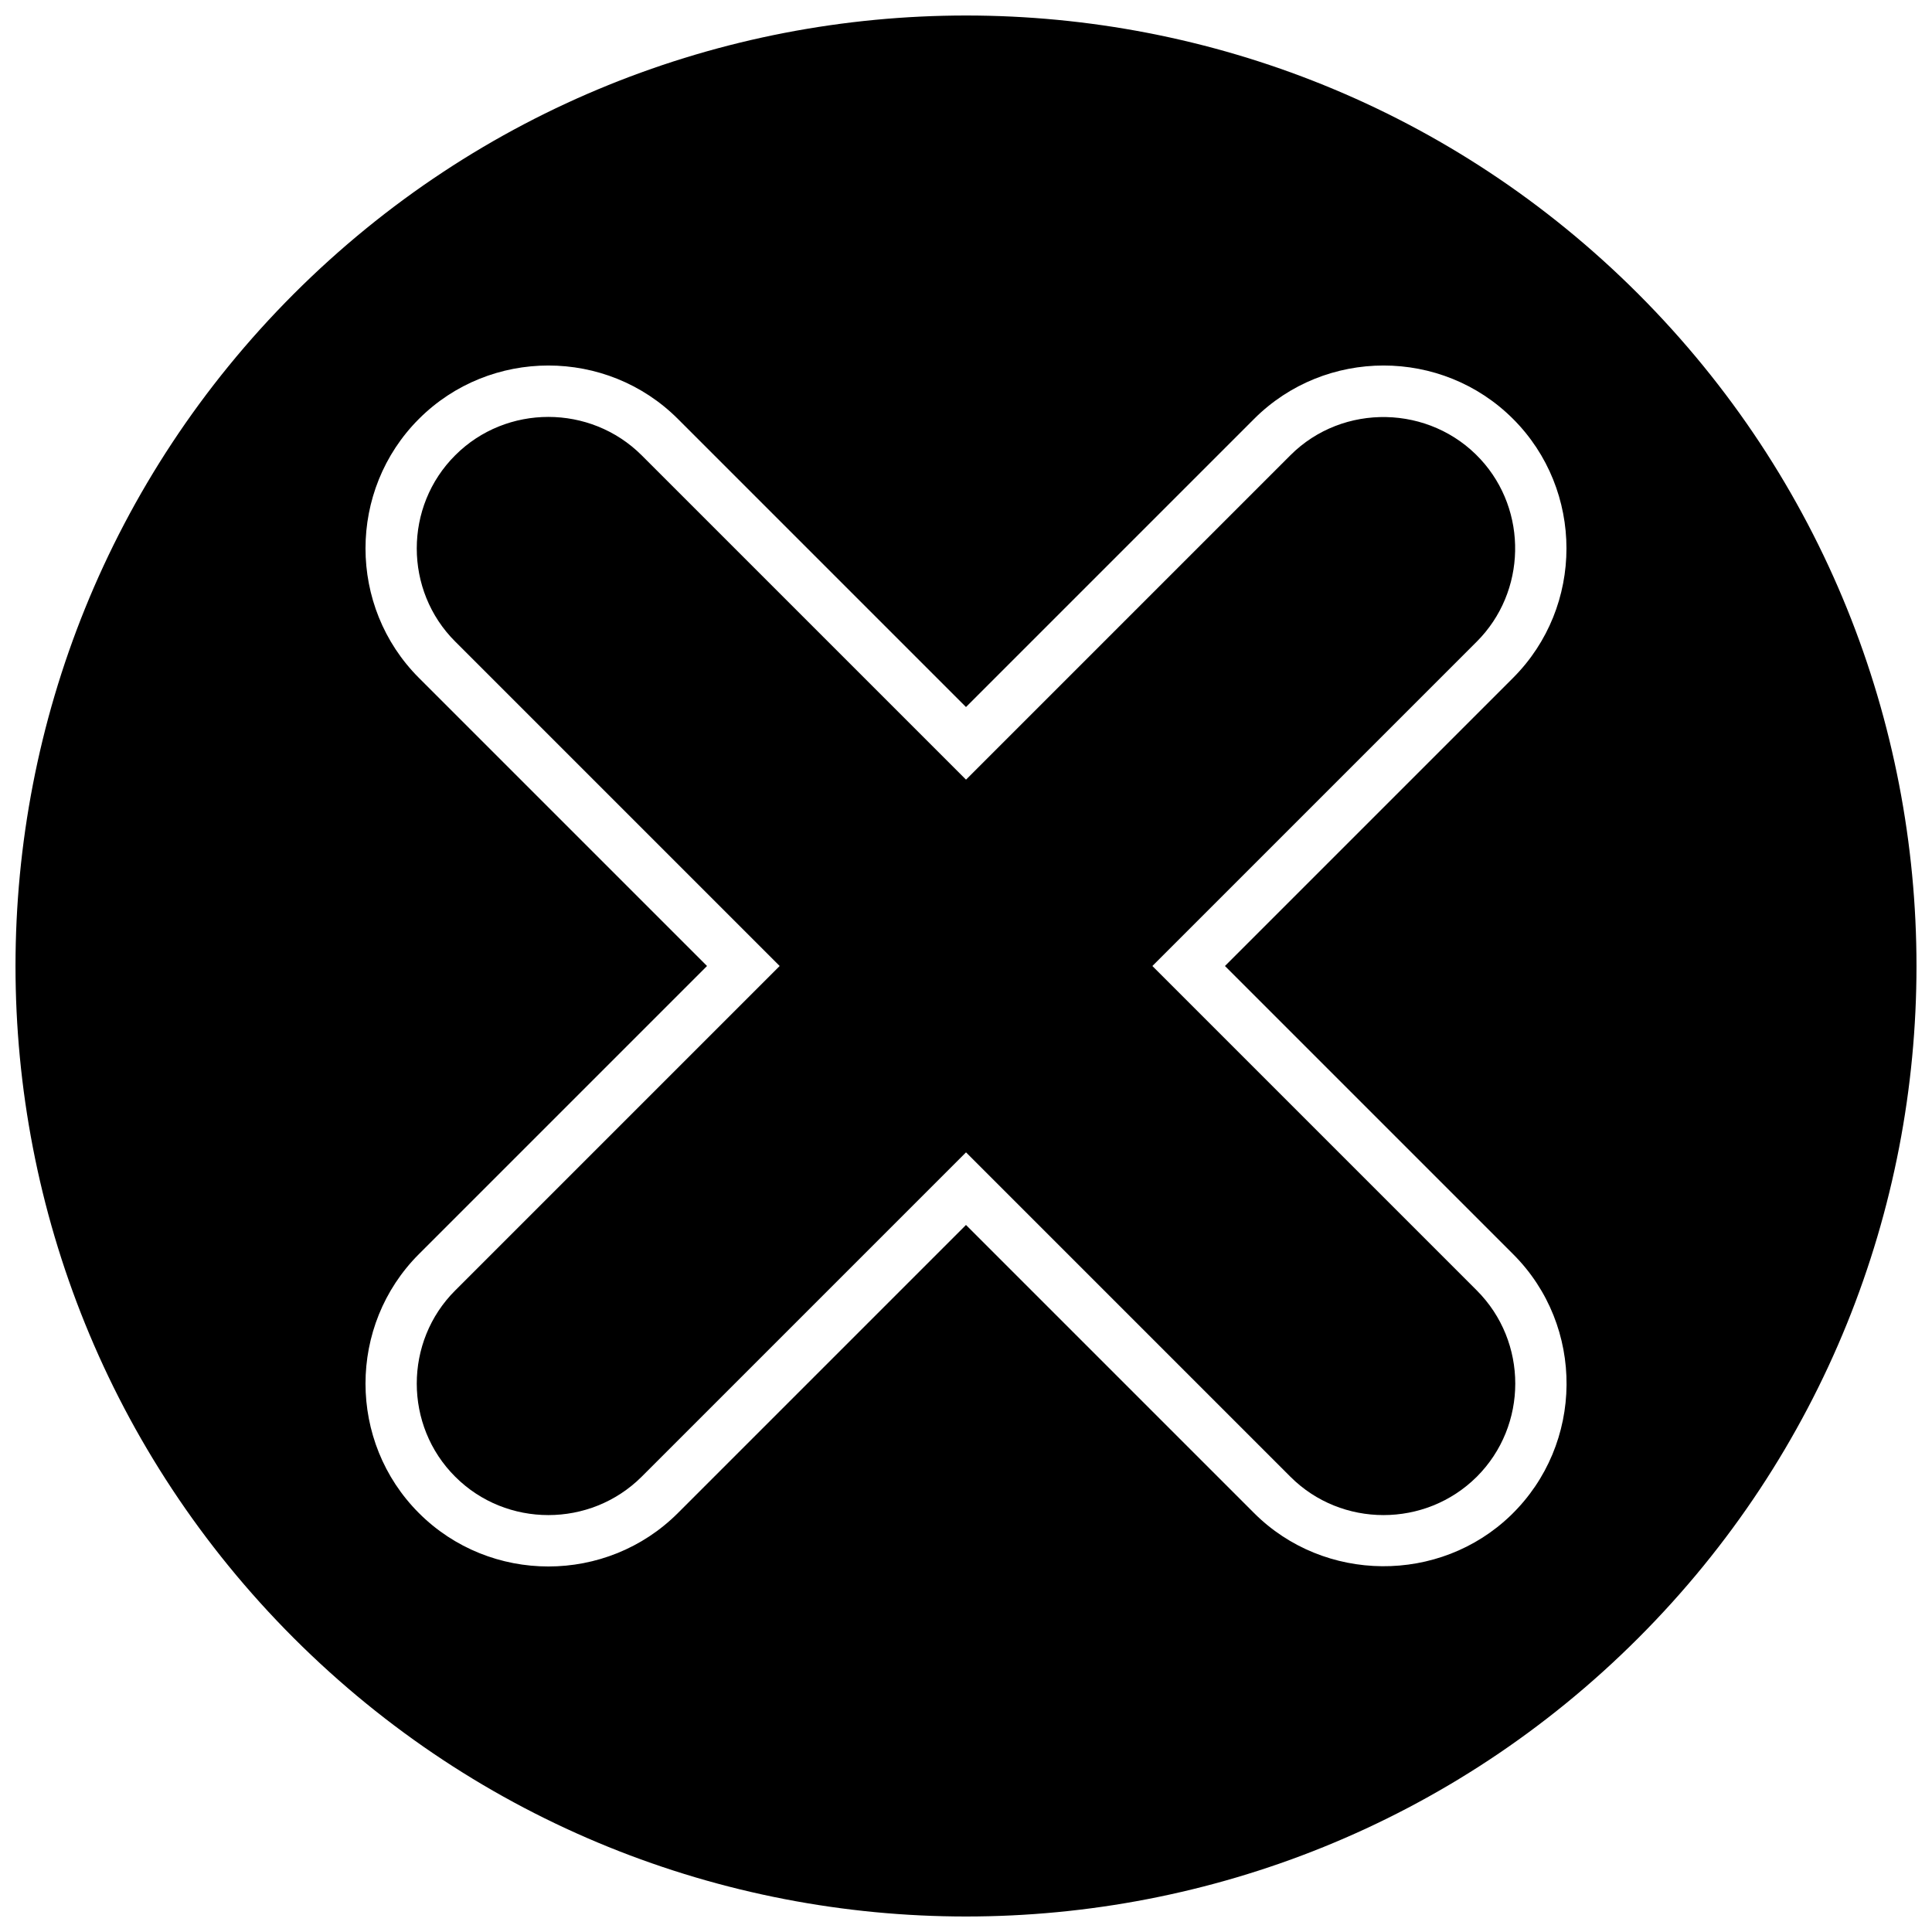
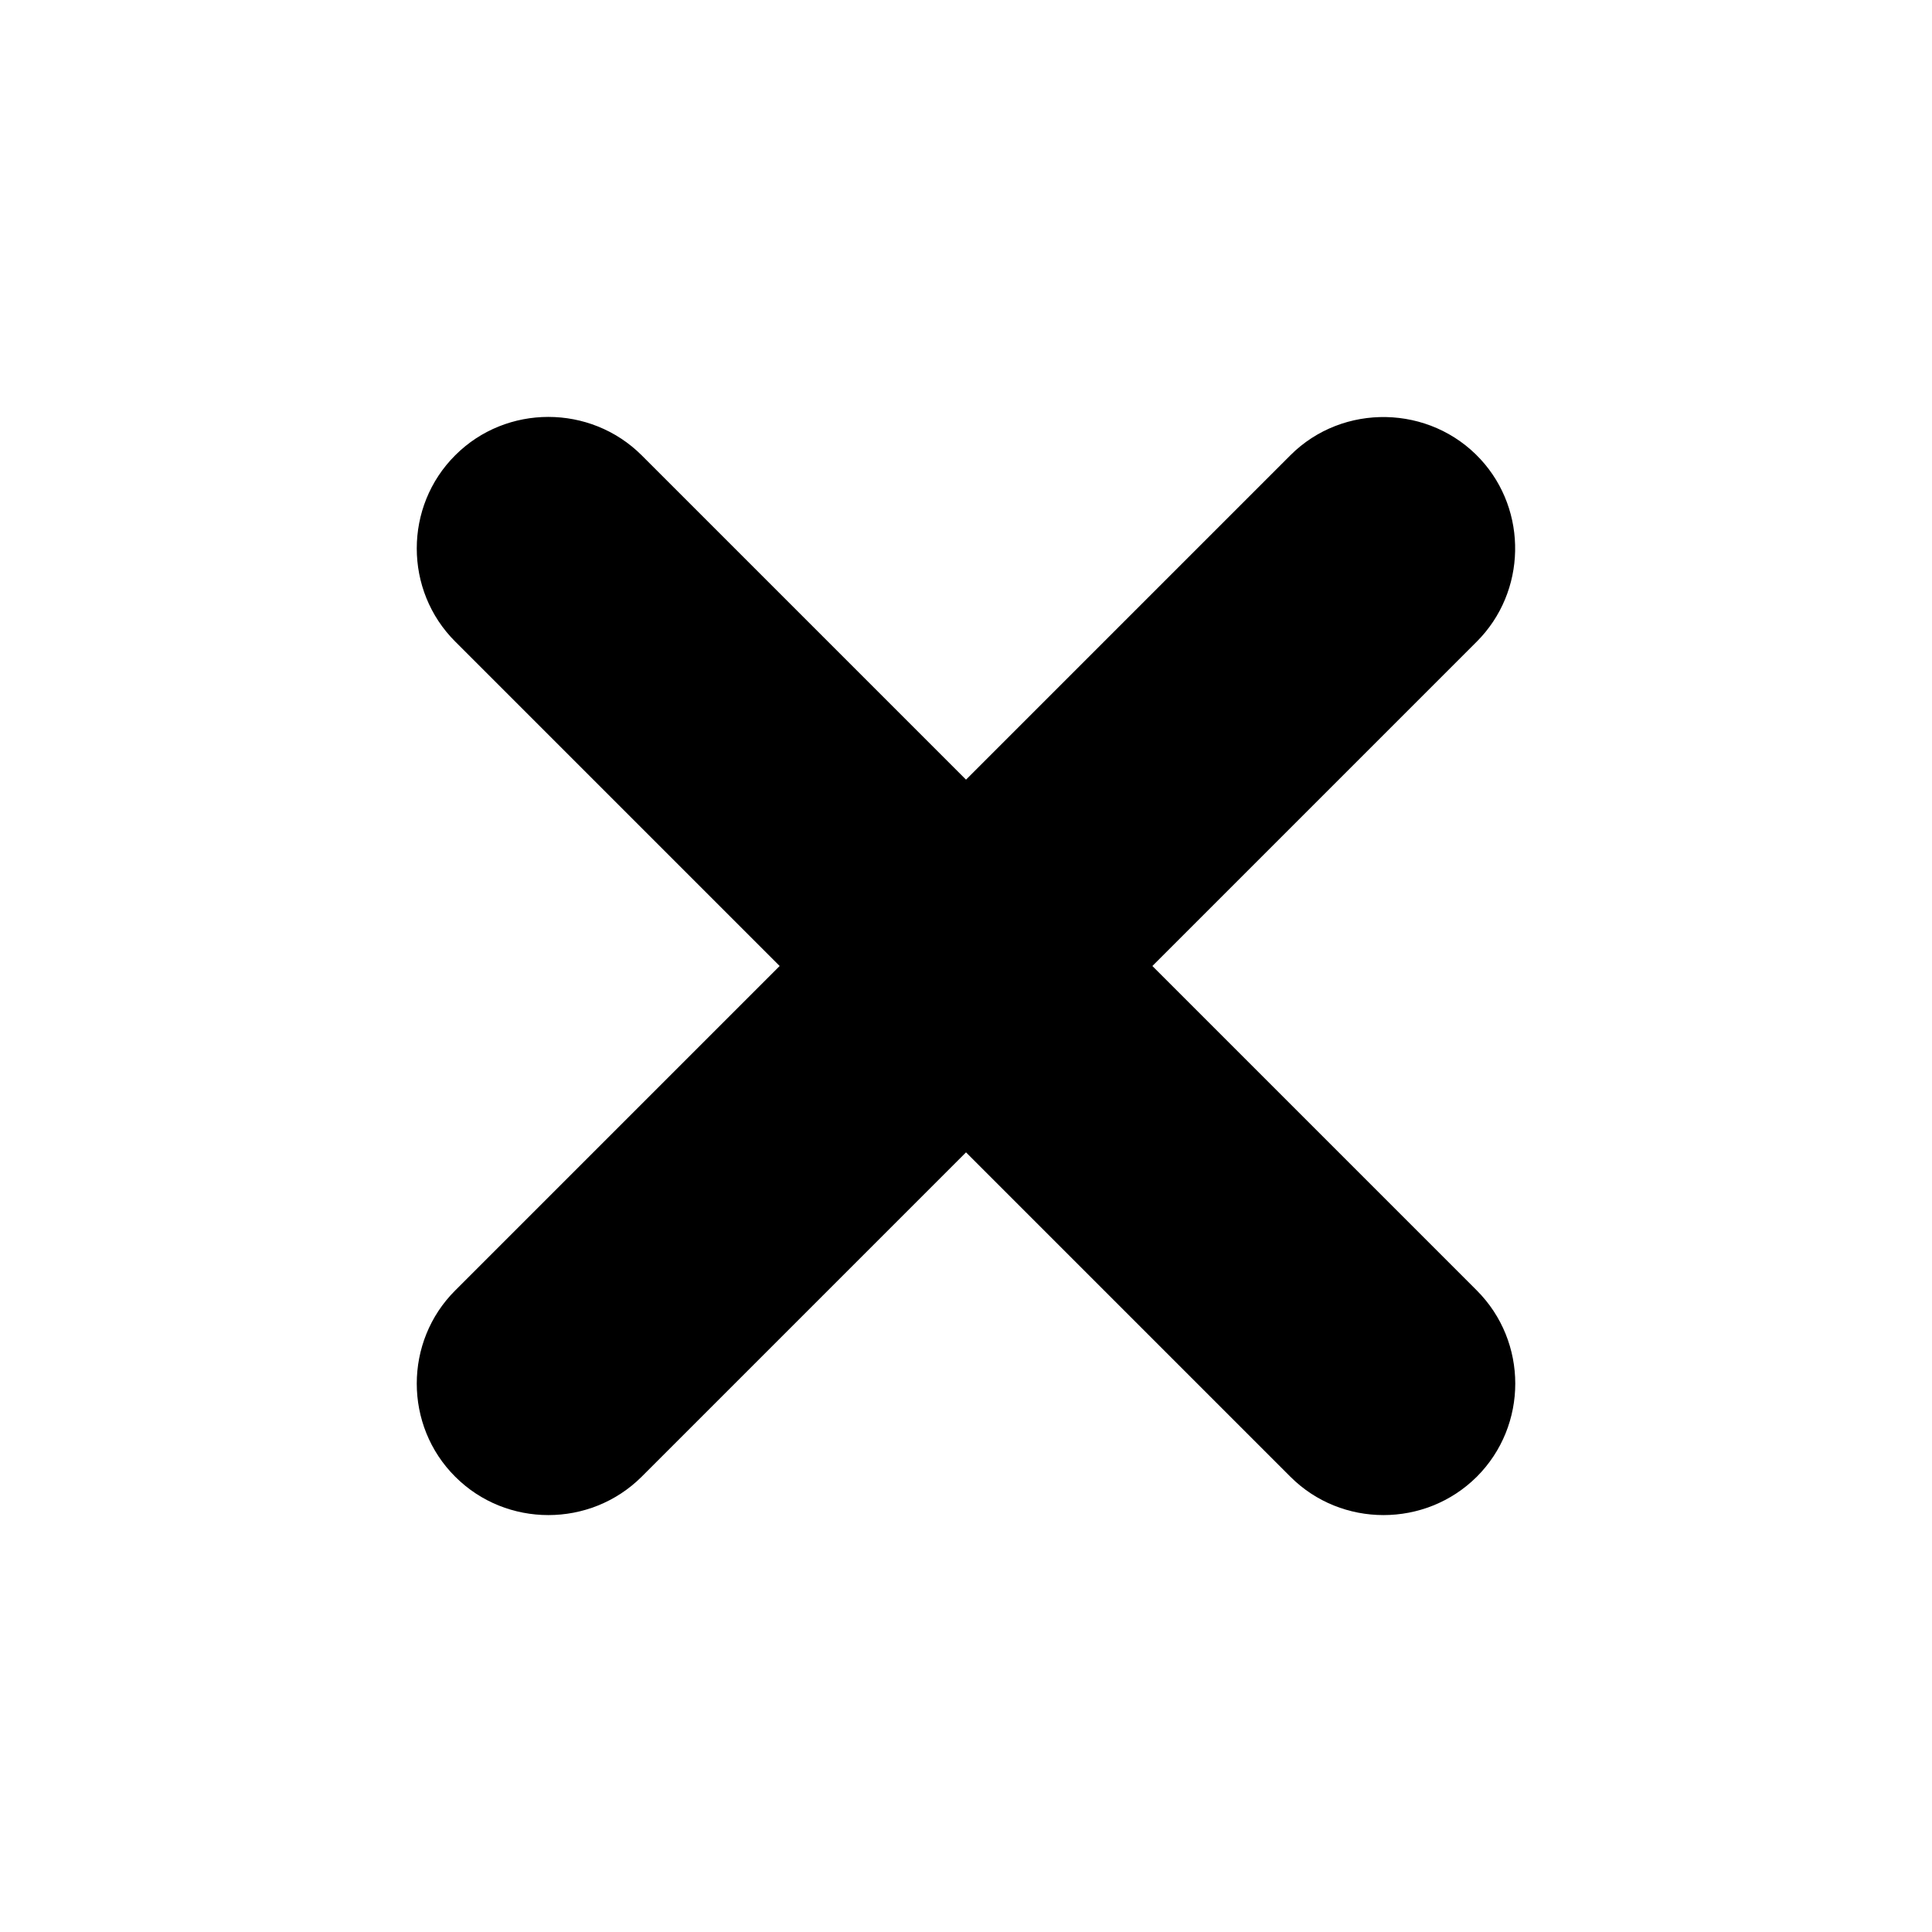
<svg xmlns="http://www.w3.org/2000/svg" width="800px" height="800px" version="1.1" viewBox="144 144 512 512">
  <defs>
    <clipPath id="a">
-       <path d="m148.09 148.09h503.81v503.81h-503.81z" />
-     </clipPath>
+       </clipPath>
  </defs>
  <path d="m535.36 535.36c13.602-13.602 13.602-35.785 0-49.387l-85.969-85.969 85.969-85.969c13.176-13.176 13.602-34.684 0.98-48.348-13.359-14.461-36.461-14.953-50.367-1.043l-85.969 85.969-85.969-85.969c-13.602-13.543-35.848-13.543-49.387 0-13.602 13.543-13.602 35.848 0 49.387l85.969 85.969-85.969 85.969c-13.602 13.543-13.602 35.848 0 49.387 13.543 13.543 35.785 13.543 49.387 0l85.969-85.969 85.969 85.969c13.543 13.543 35.785 13.543 49.387 0z" />
  <g clip-path="url(#a)">
    <path d="m578.13 221.87c-98.348-98.348-257.85-98.348-356.26 0-98.348 98.41-98.348 257.91 0 356.26 98.41 98.348 257.91 98.348 356.26 0s98.348-257.85 0-356.26zm-33.703 323.66c-18.871 18.262-49.512 18.016-68.078-0.551l-76.352-76.352-76.352 76.352c-18.871 18.871-49.758 18.871-68.629 0-18.871-18.871-18.871-49.758 0-68.629l76.352-76.352-76.352-76.352c-18.871-18.871-18.871-49.758 0-68.629 18.871-18.871 49.758-18.871 68.629 0l76.352 76.352 76.352-76.352c18.871-18.871 49.758-18.871 68.629 0 18.871 18.871 18.871 49.758 0 68.629l-76.352 76.352 76.352 76.352c19.117 19.059 18.871 50.367-0.551 69.18z" />
  </g>
</svg>